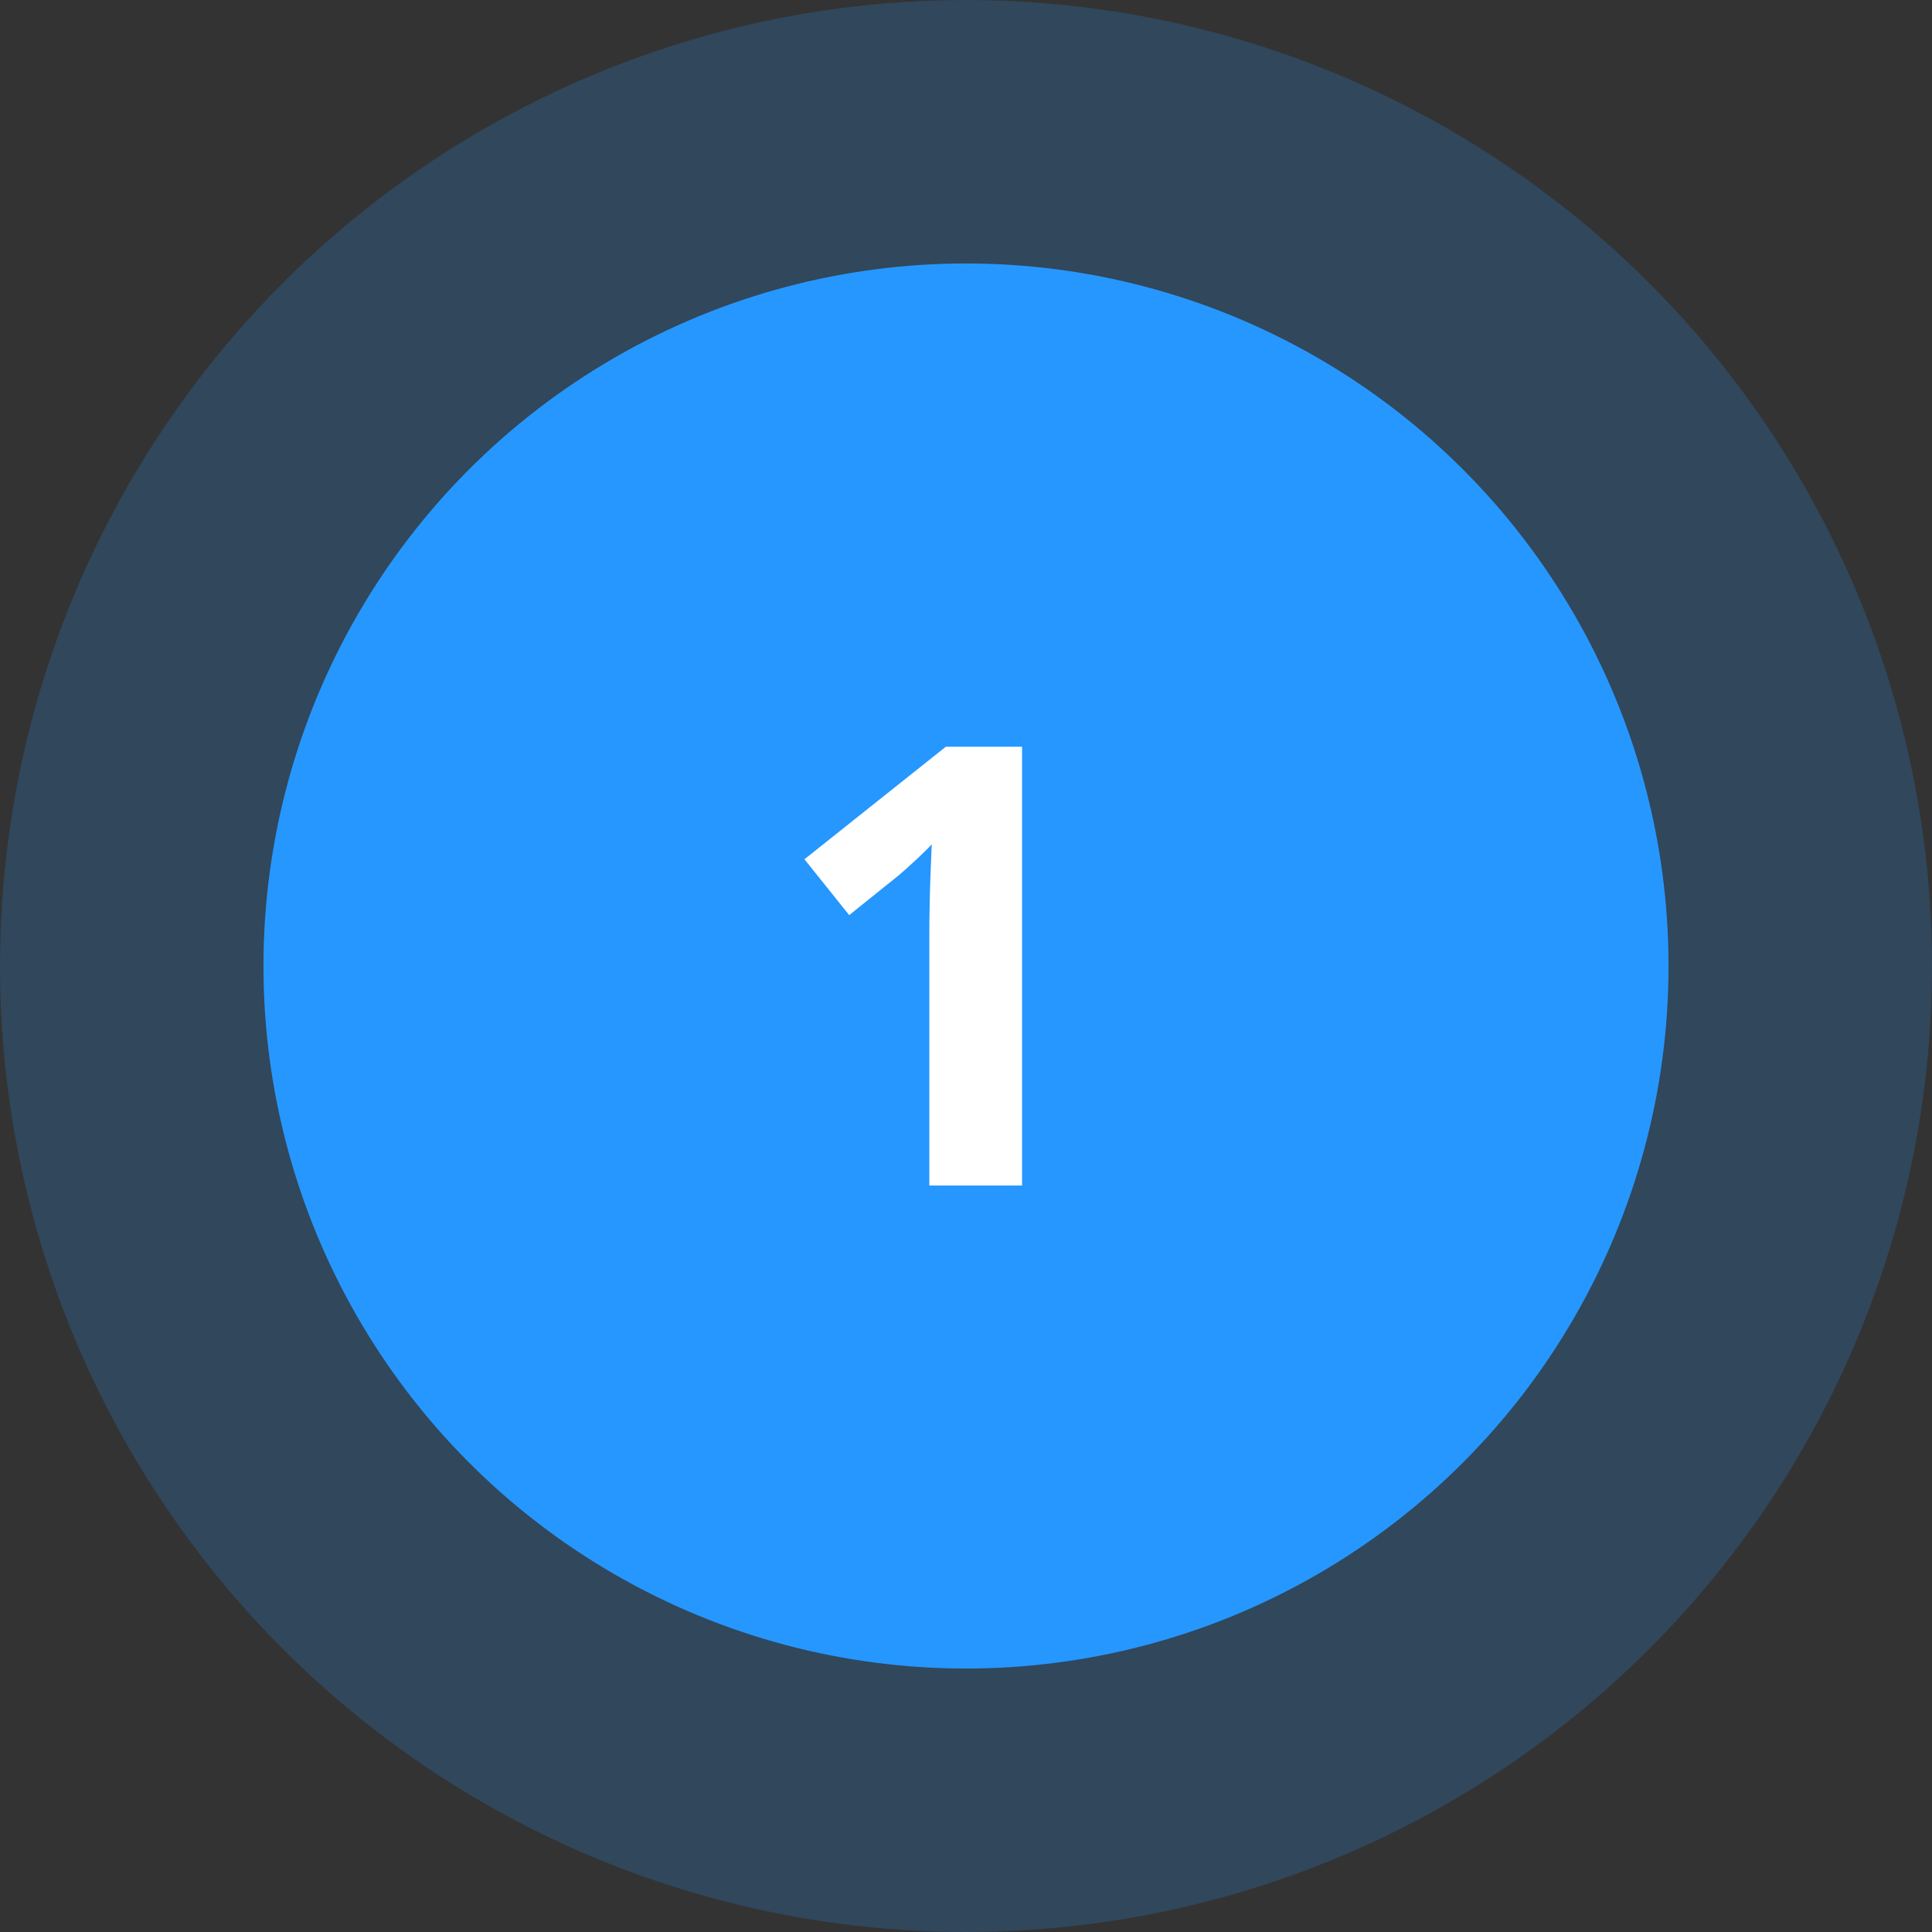
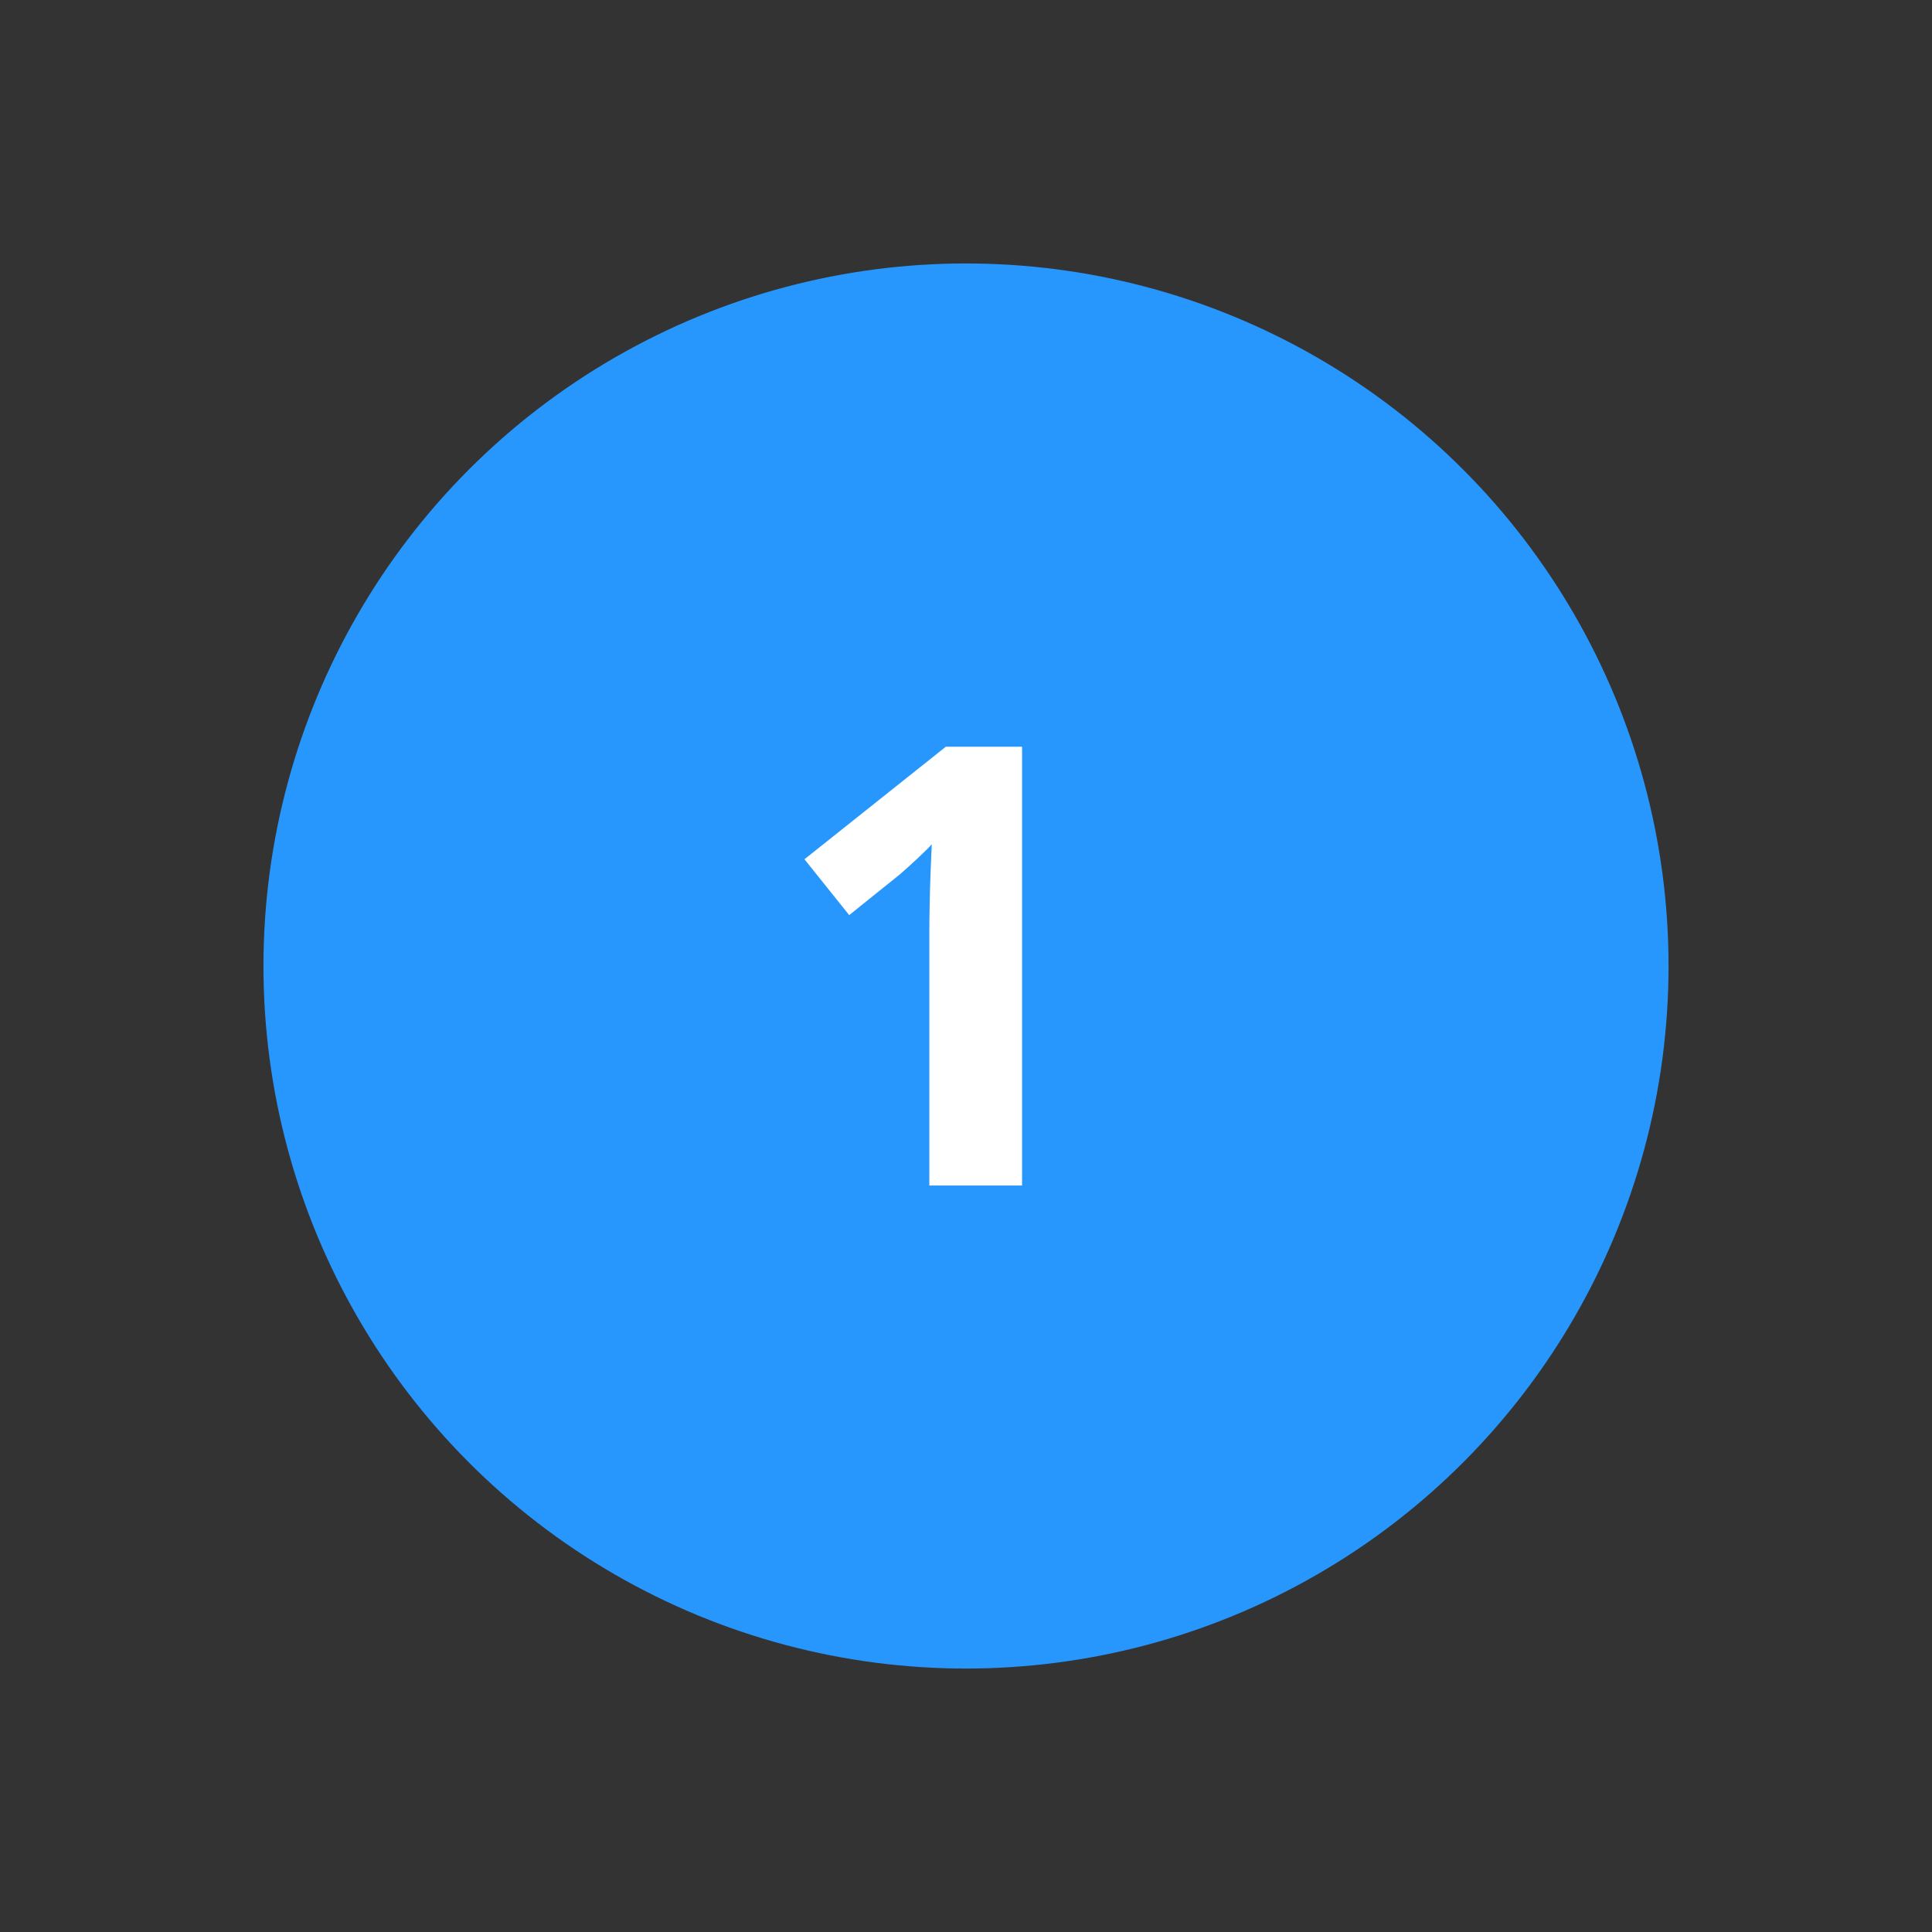
<svg xmlns="http://www.w3.org/2000/svg" width="44" height="44" viewBox="0 0 44 44" fill="none">
  <rect x="0" y="0" width="44" height="44" fill="#333333" stroke="none" />
  <circle cx="22" cy="22" r="16" fill="#2797FE" />
-   <circle cx="22" cy="22" r="22" fill="#2797FE" fill-opacity="0.2" />
  <path d="M23.277 27H21.165V21.217C21.165 21.057 21.167 20.861 21.172 20.629C21.176 20.392 21.183 20.15 21.192 19.904C21.201 19.654 21.211 19.428 21.22 19.227C21.17 19.287 21.067 19.389 20.912 19.535C20.762 19.676 20.62 19.804 20.488 19.918L19.34 20.841L18.321 19.569L21.541 17.006H23.277V27Z" fill="white" />
</svg>